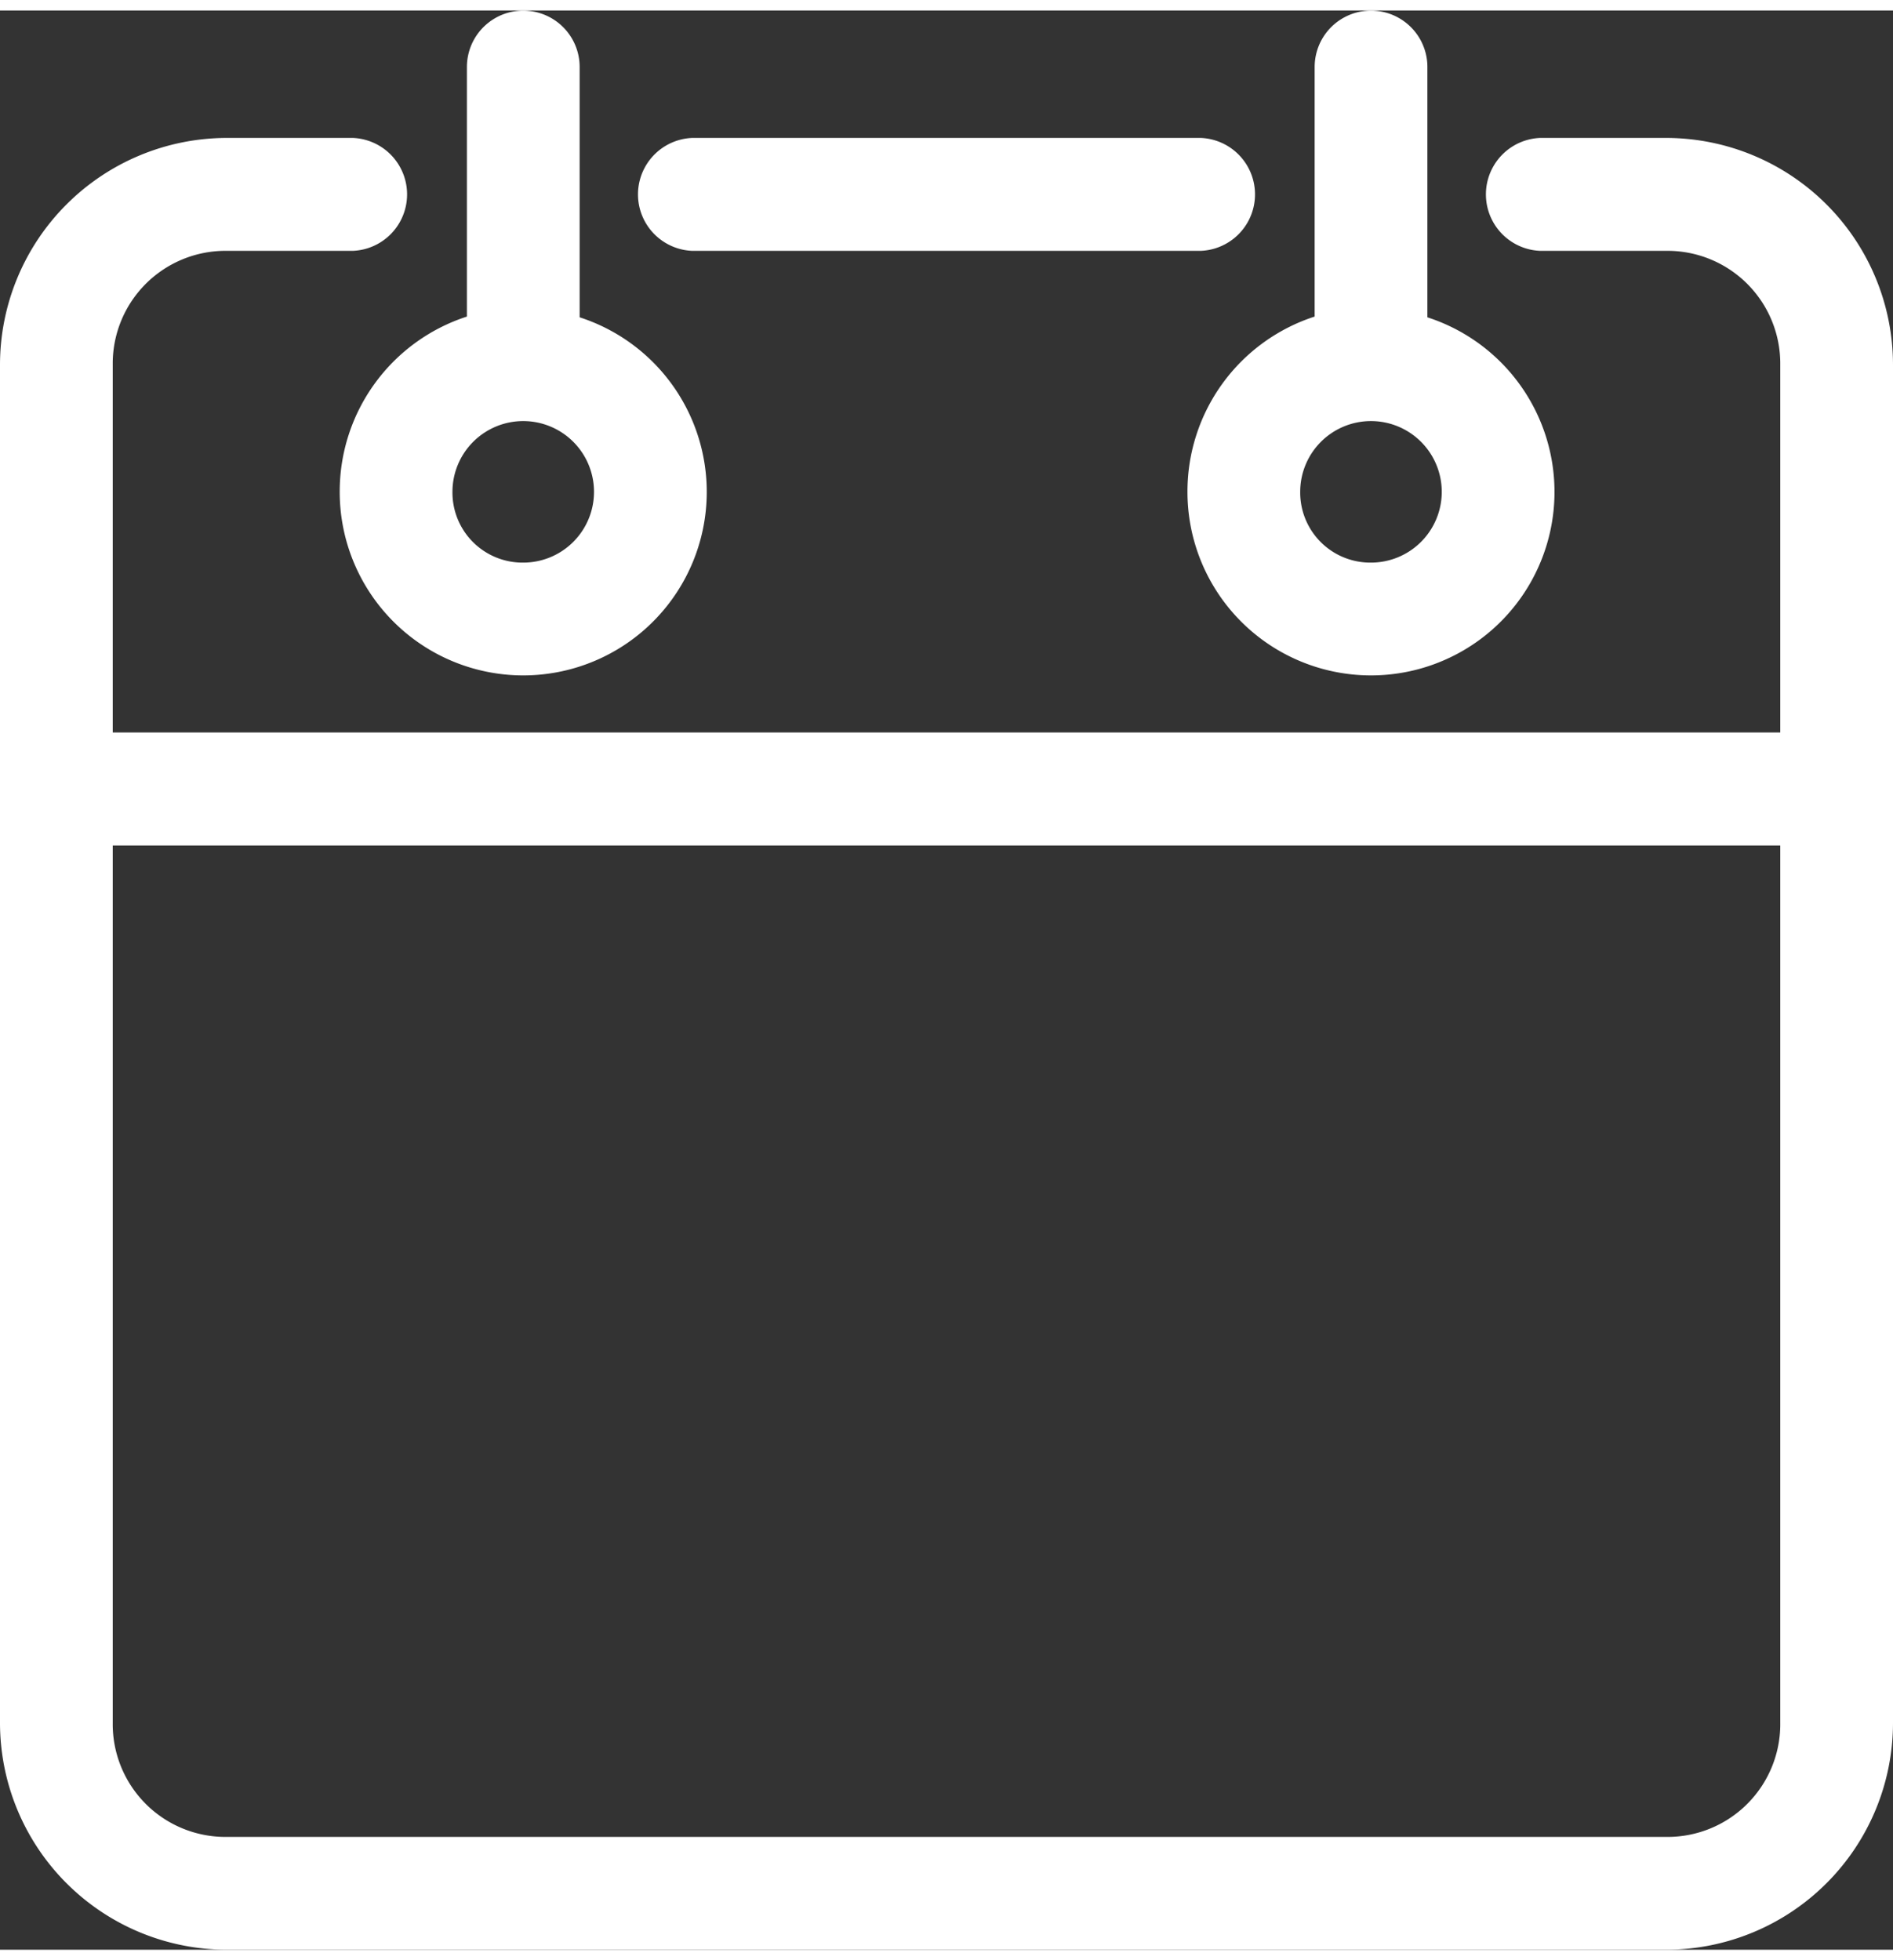
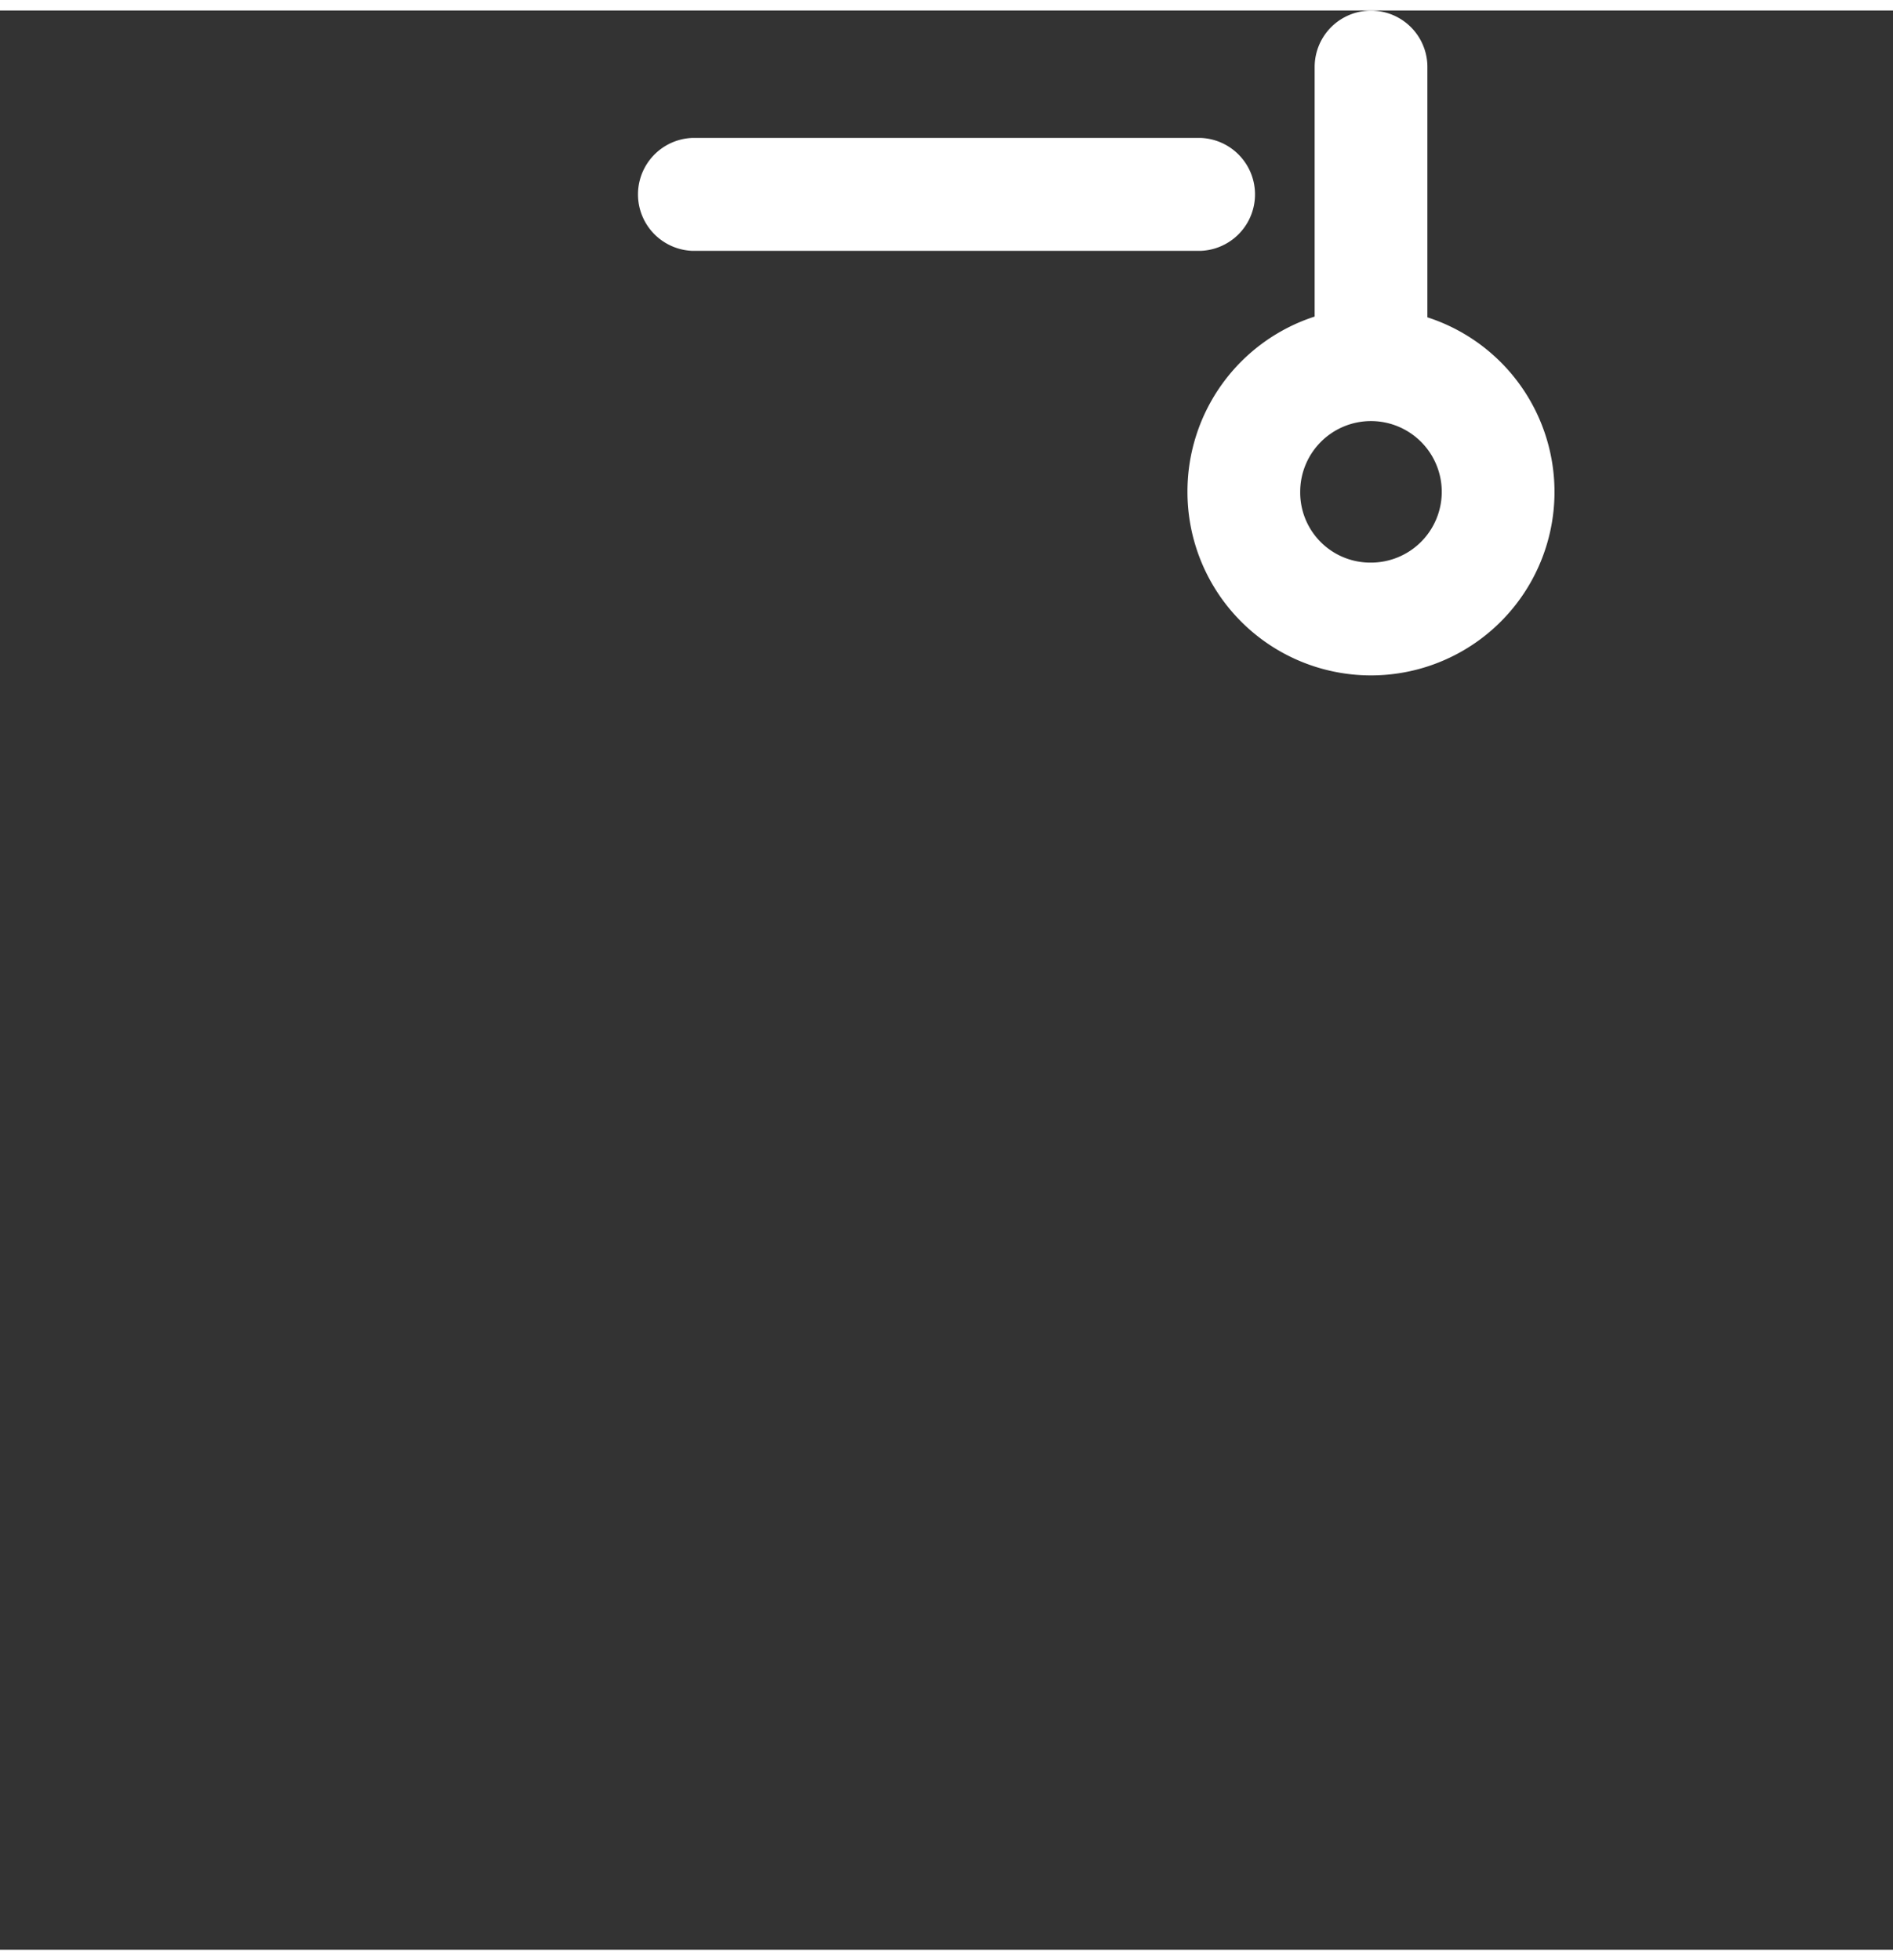
<svg xmlns="http://www.w3.org/2000/svg" fill="#FFF" viewBox="0 0 203 208" width="28" height="29">
  <rect x="0" y="0" width="203" height="208" fill="#333333" stroke="none" />
  <title>icon-action-calendar</title>
  <g id="Calque_2" data-name="Calque 2">
    <g id="Calque_1-2" data-name="Calque 1">
-       <path d="M74.23,25.78h54.54a6.06,6.06,0,0,0,0-12.11H74.23a6.06,6.06,0,0,0,0,12.11Z" />
+       <path d="M74.23,25.78h54.54a6.06,6.06,0,0,0,0-12.11H74.23a6.06,6.06,0,0,0,0,12.11" />
      <path d="M127.34,51.61a19.68,19.68,0,1,0,25.73-18.7V6.06a6,6,0,1,0-12.09,0V32.83A19.72,19.72,0,0,0,127.34,51.61Zm12.09,0A7.59,7.59,0,1,1,147,59.22,7.52,7.52,0,0,1,139.43,51.61Z" />
-       <path d="M36.43,51.61a19.68,19.68,0,1,0,25.73-18.7V6.06a6,6,0,1,0-12.09,0V32.83A19.72,19.72,0,0,0,36.43,51.61Zm12.09,0a7.59,7.59,0,1,1,7.59,7.61A7.52,7.52,0,0,1,48.52,51.61Z" />
-       <path d="M178.7,13.67H165.16a6.06,6.06,0,0,0,0,12.11H178.7A12.09,12.09,0,0,1,190.91,38V77.44H12.09V38A12.09,12.09,0,0,1,24.3,25.78H37.84a6.06,6.06,0,0,0,0-12.11H24.3A24.35,24.35,0,0,0,0,38V183.65A24.35,24.35,0,0,0,24.3,208H178.7A24.35,24.35,0,0,0,203,183.65V38A24.35,24.35,0,0,0,178.7,13.67Zm12.21,75.89v94.1a12.09,12.09,0,0,1-12.21,12.24H24.3a12.09,12.09,0,0,1-12.21-12.24V89.56Z" />
    </g>
  </g>
</svg>